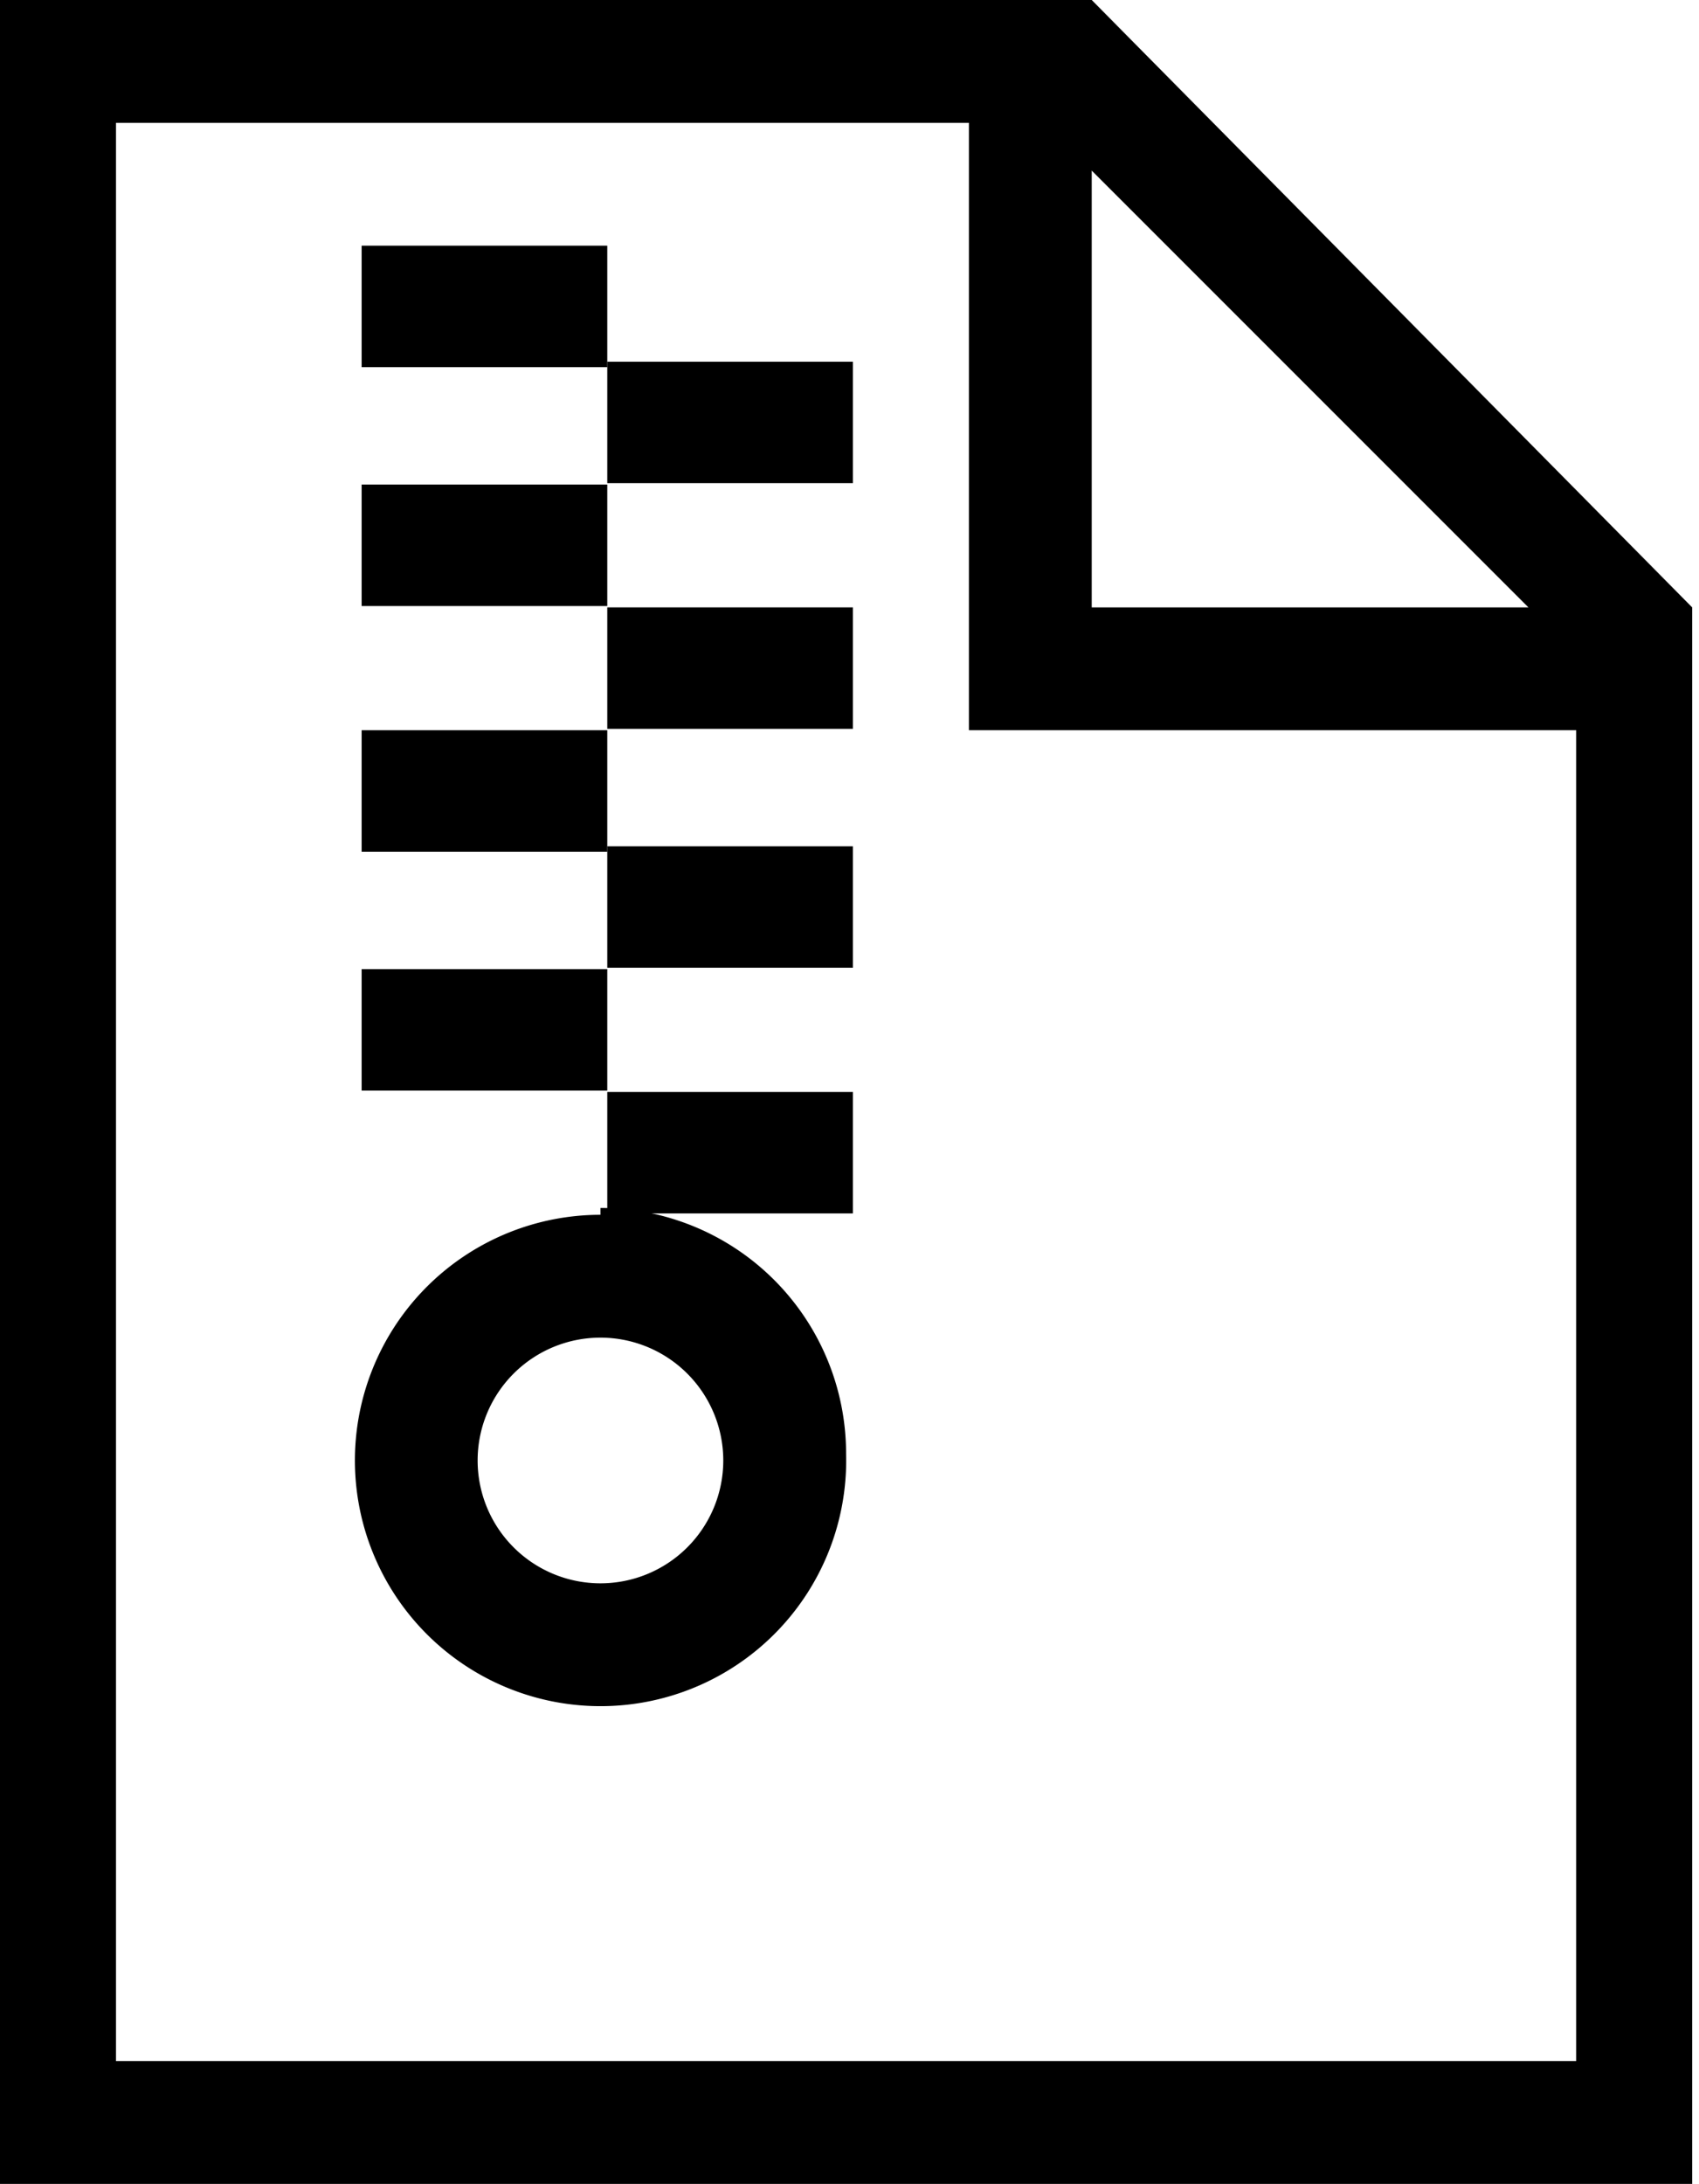
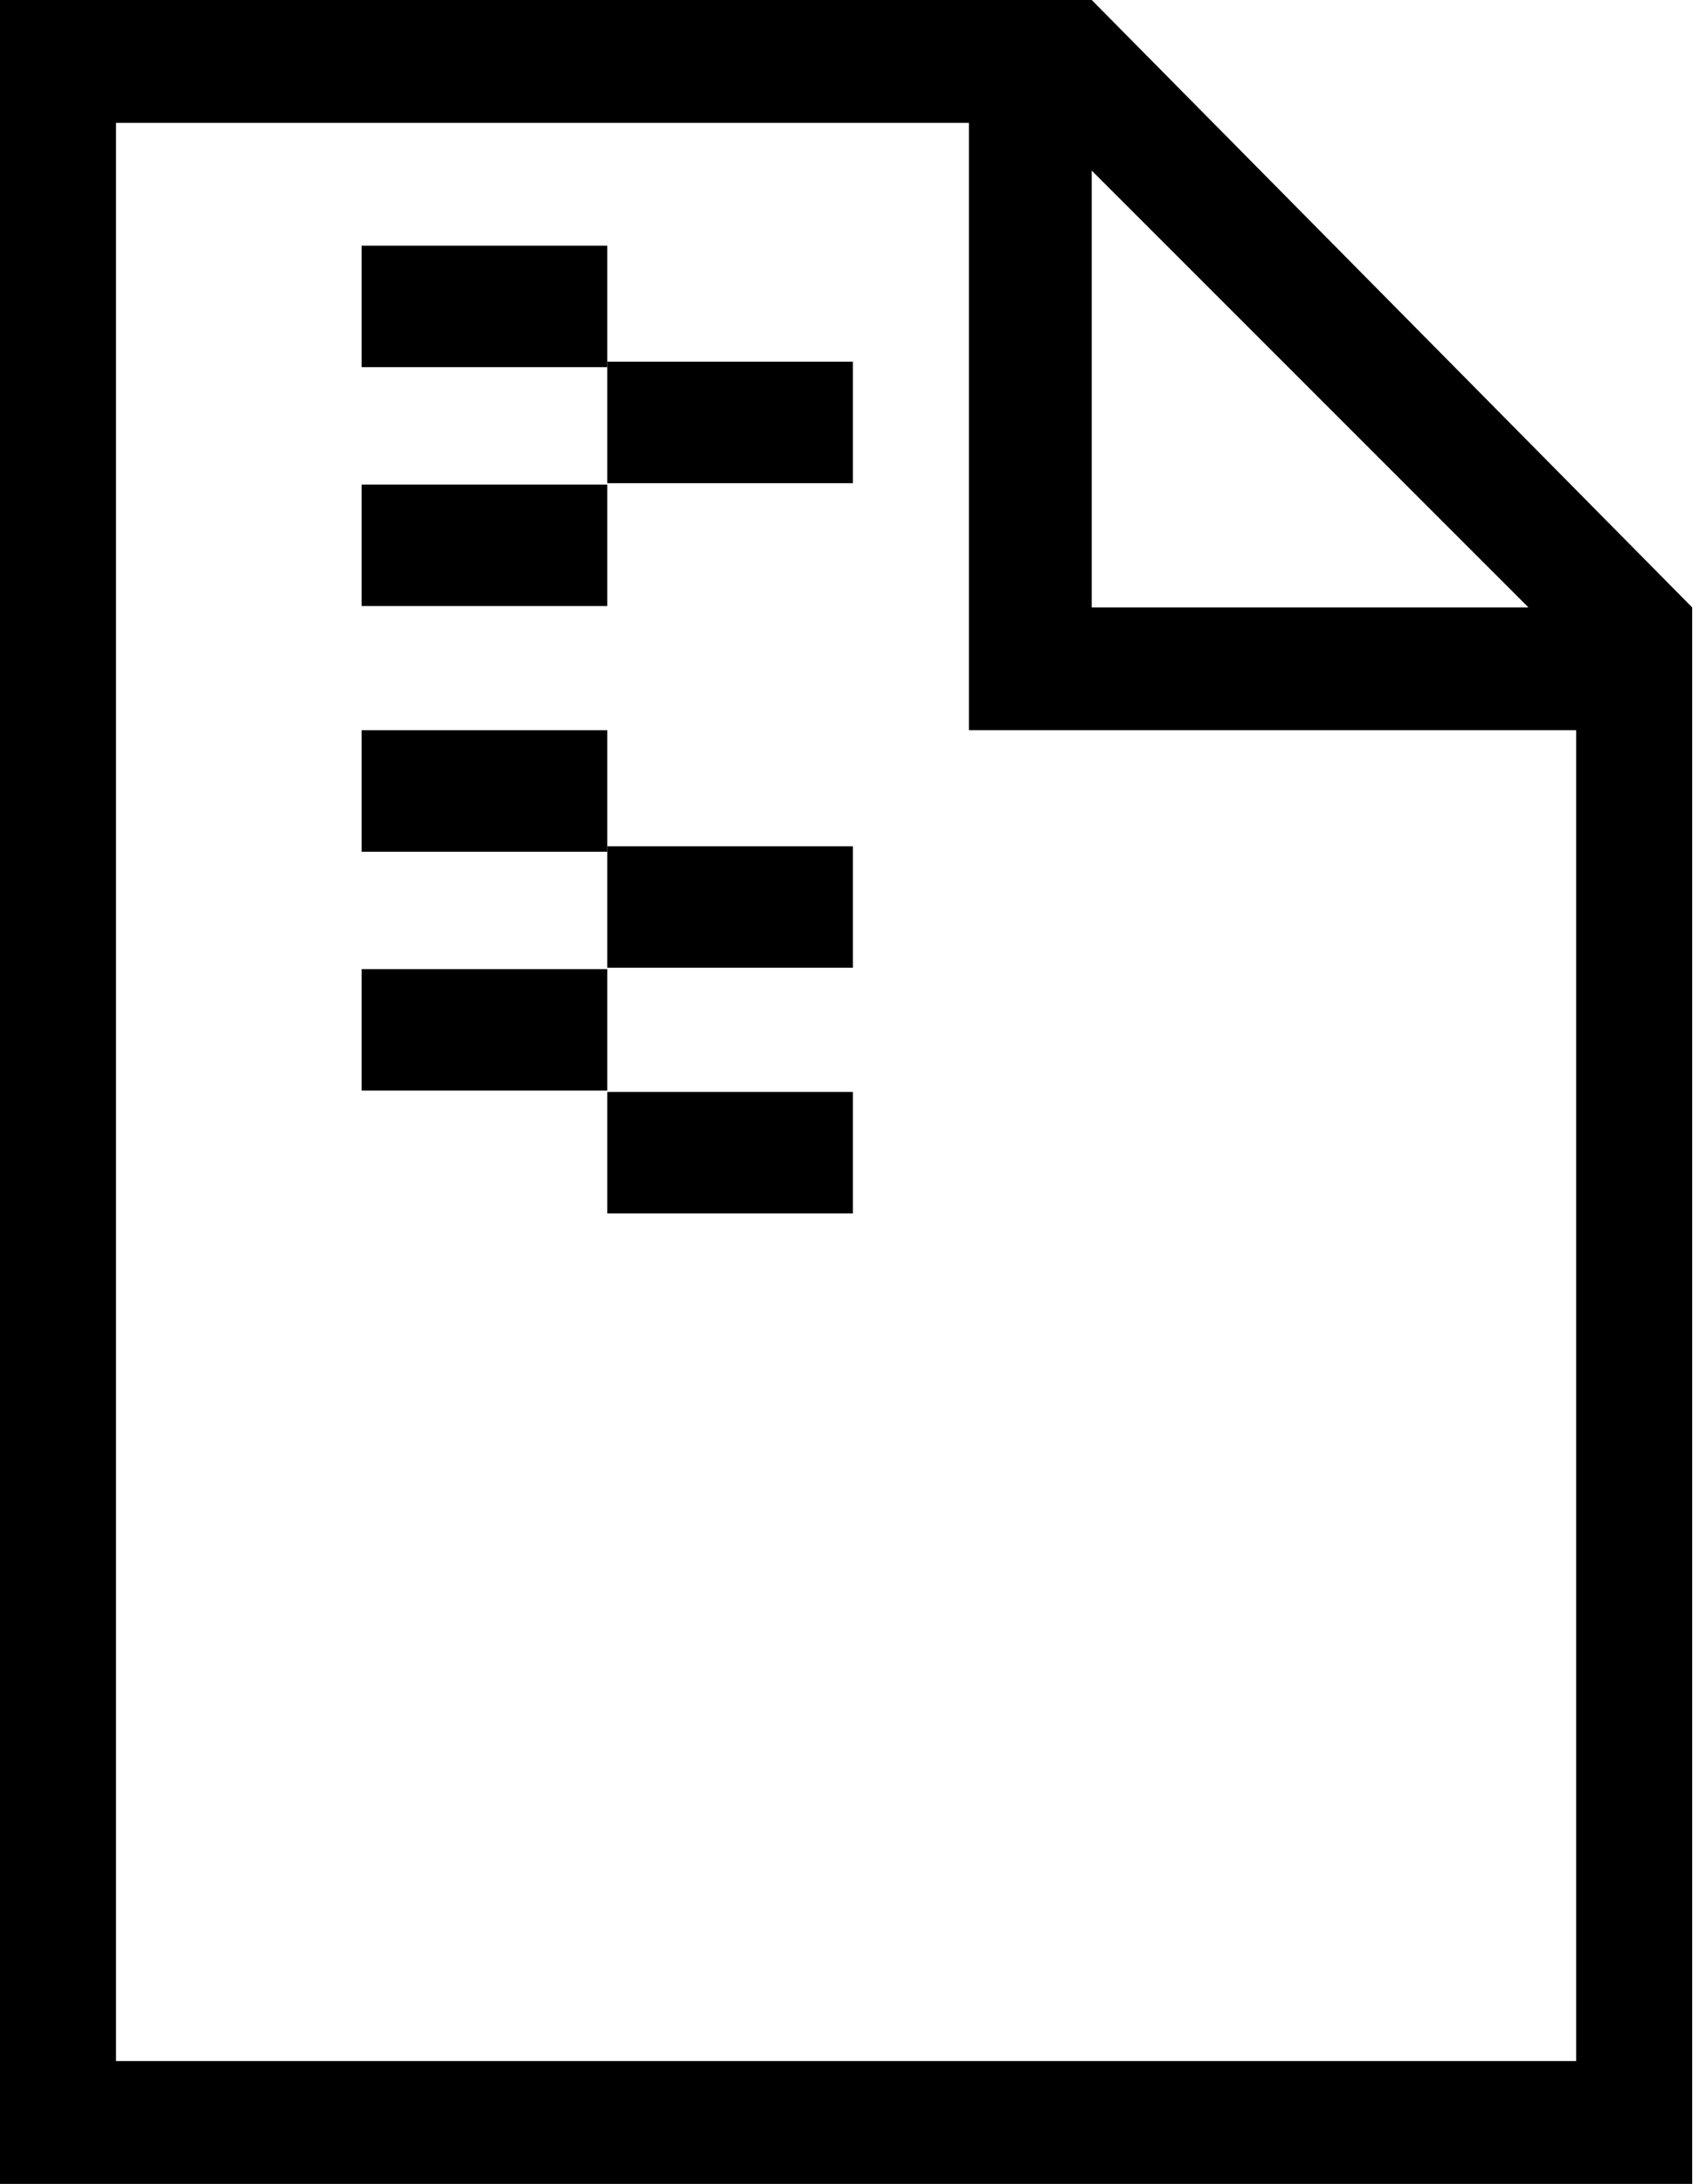
<svg xmlns="http://www.w3.org/2000/svg" viewBox="0 0 24.9 32">
  <path d="M19.6,0H3.6V32H28.4V8.9Zm6.4,8.9H19.6V2.5Zm.7,21.3H5.3V1.8H17.8v8.9h8.9Z" transform="translate(-3.6)" />
  <rect x="5.3" y="3.6" width="3.6" height="1.78" />
  <rect x="8.9" y="5.3" width="3.6" height="1.78" />
  <rect x="5.3" y="7.1" width="3.6" height="1.78" />
-   <rect x="8.9" y="8.9" width="3.6" height="1.78" />
  <rect x="5.3" y="10.7" width="3.6" height="1.78" />
  <rect x="8.9" y="12.4" width="3.6" height="1.78" />
  <rect x="8.9" y="16" width="3.6" height="1.78" />
  <rect x="5.3" y="14.2" width="3.6" height="1.78" />
-   <path d="M12.4,19.6a1.8,1.8,0,1,1-1.8,1.8,1.8,1.8,0,0,1,1.8-1.8m0-1.8A3.6,3.6,0,1,0,16,21.3a3.6,3.6,0,0,0-3.6-3.6Z" transform="translate(-3.6)" />
</svg>